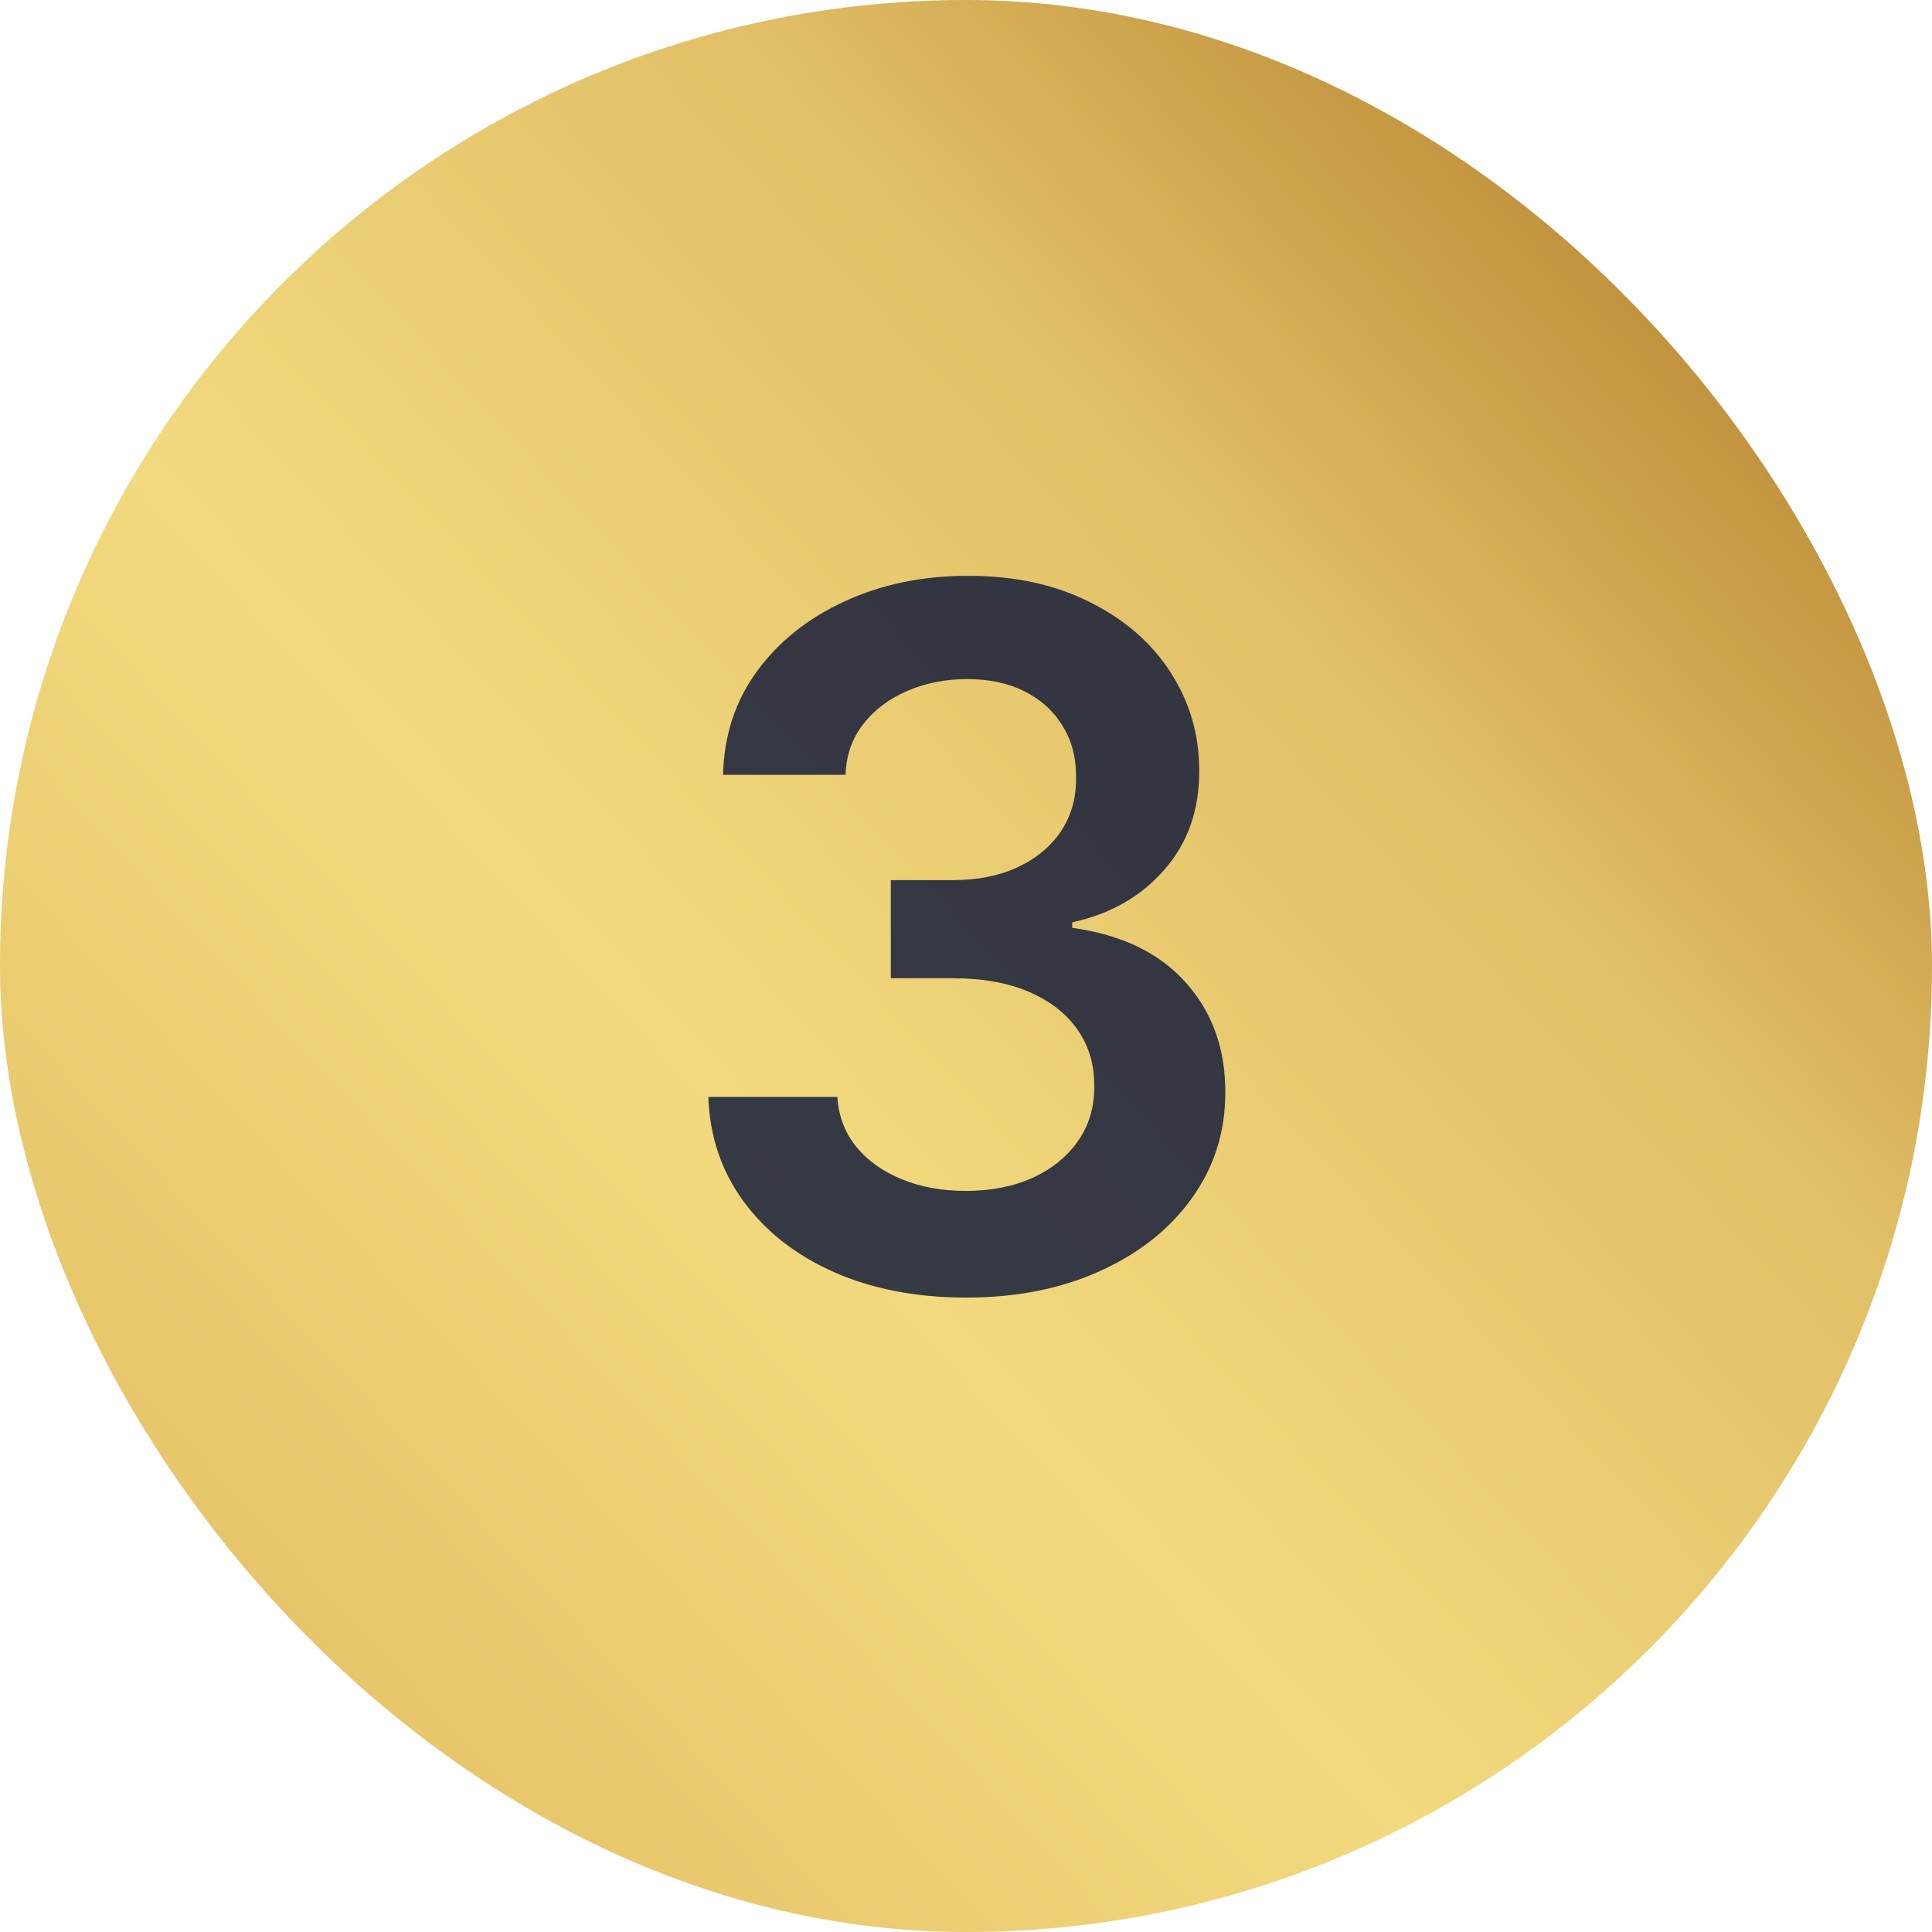
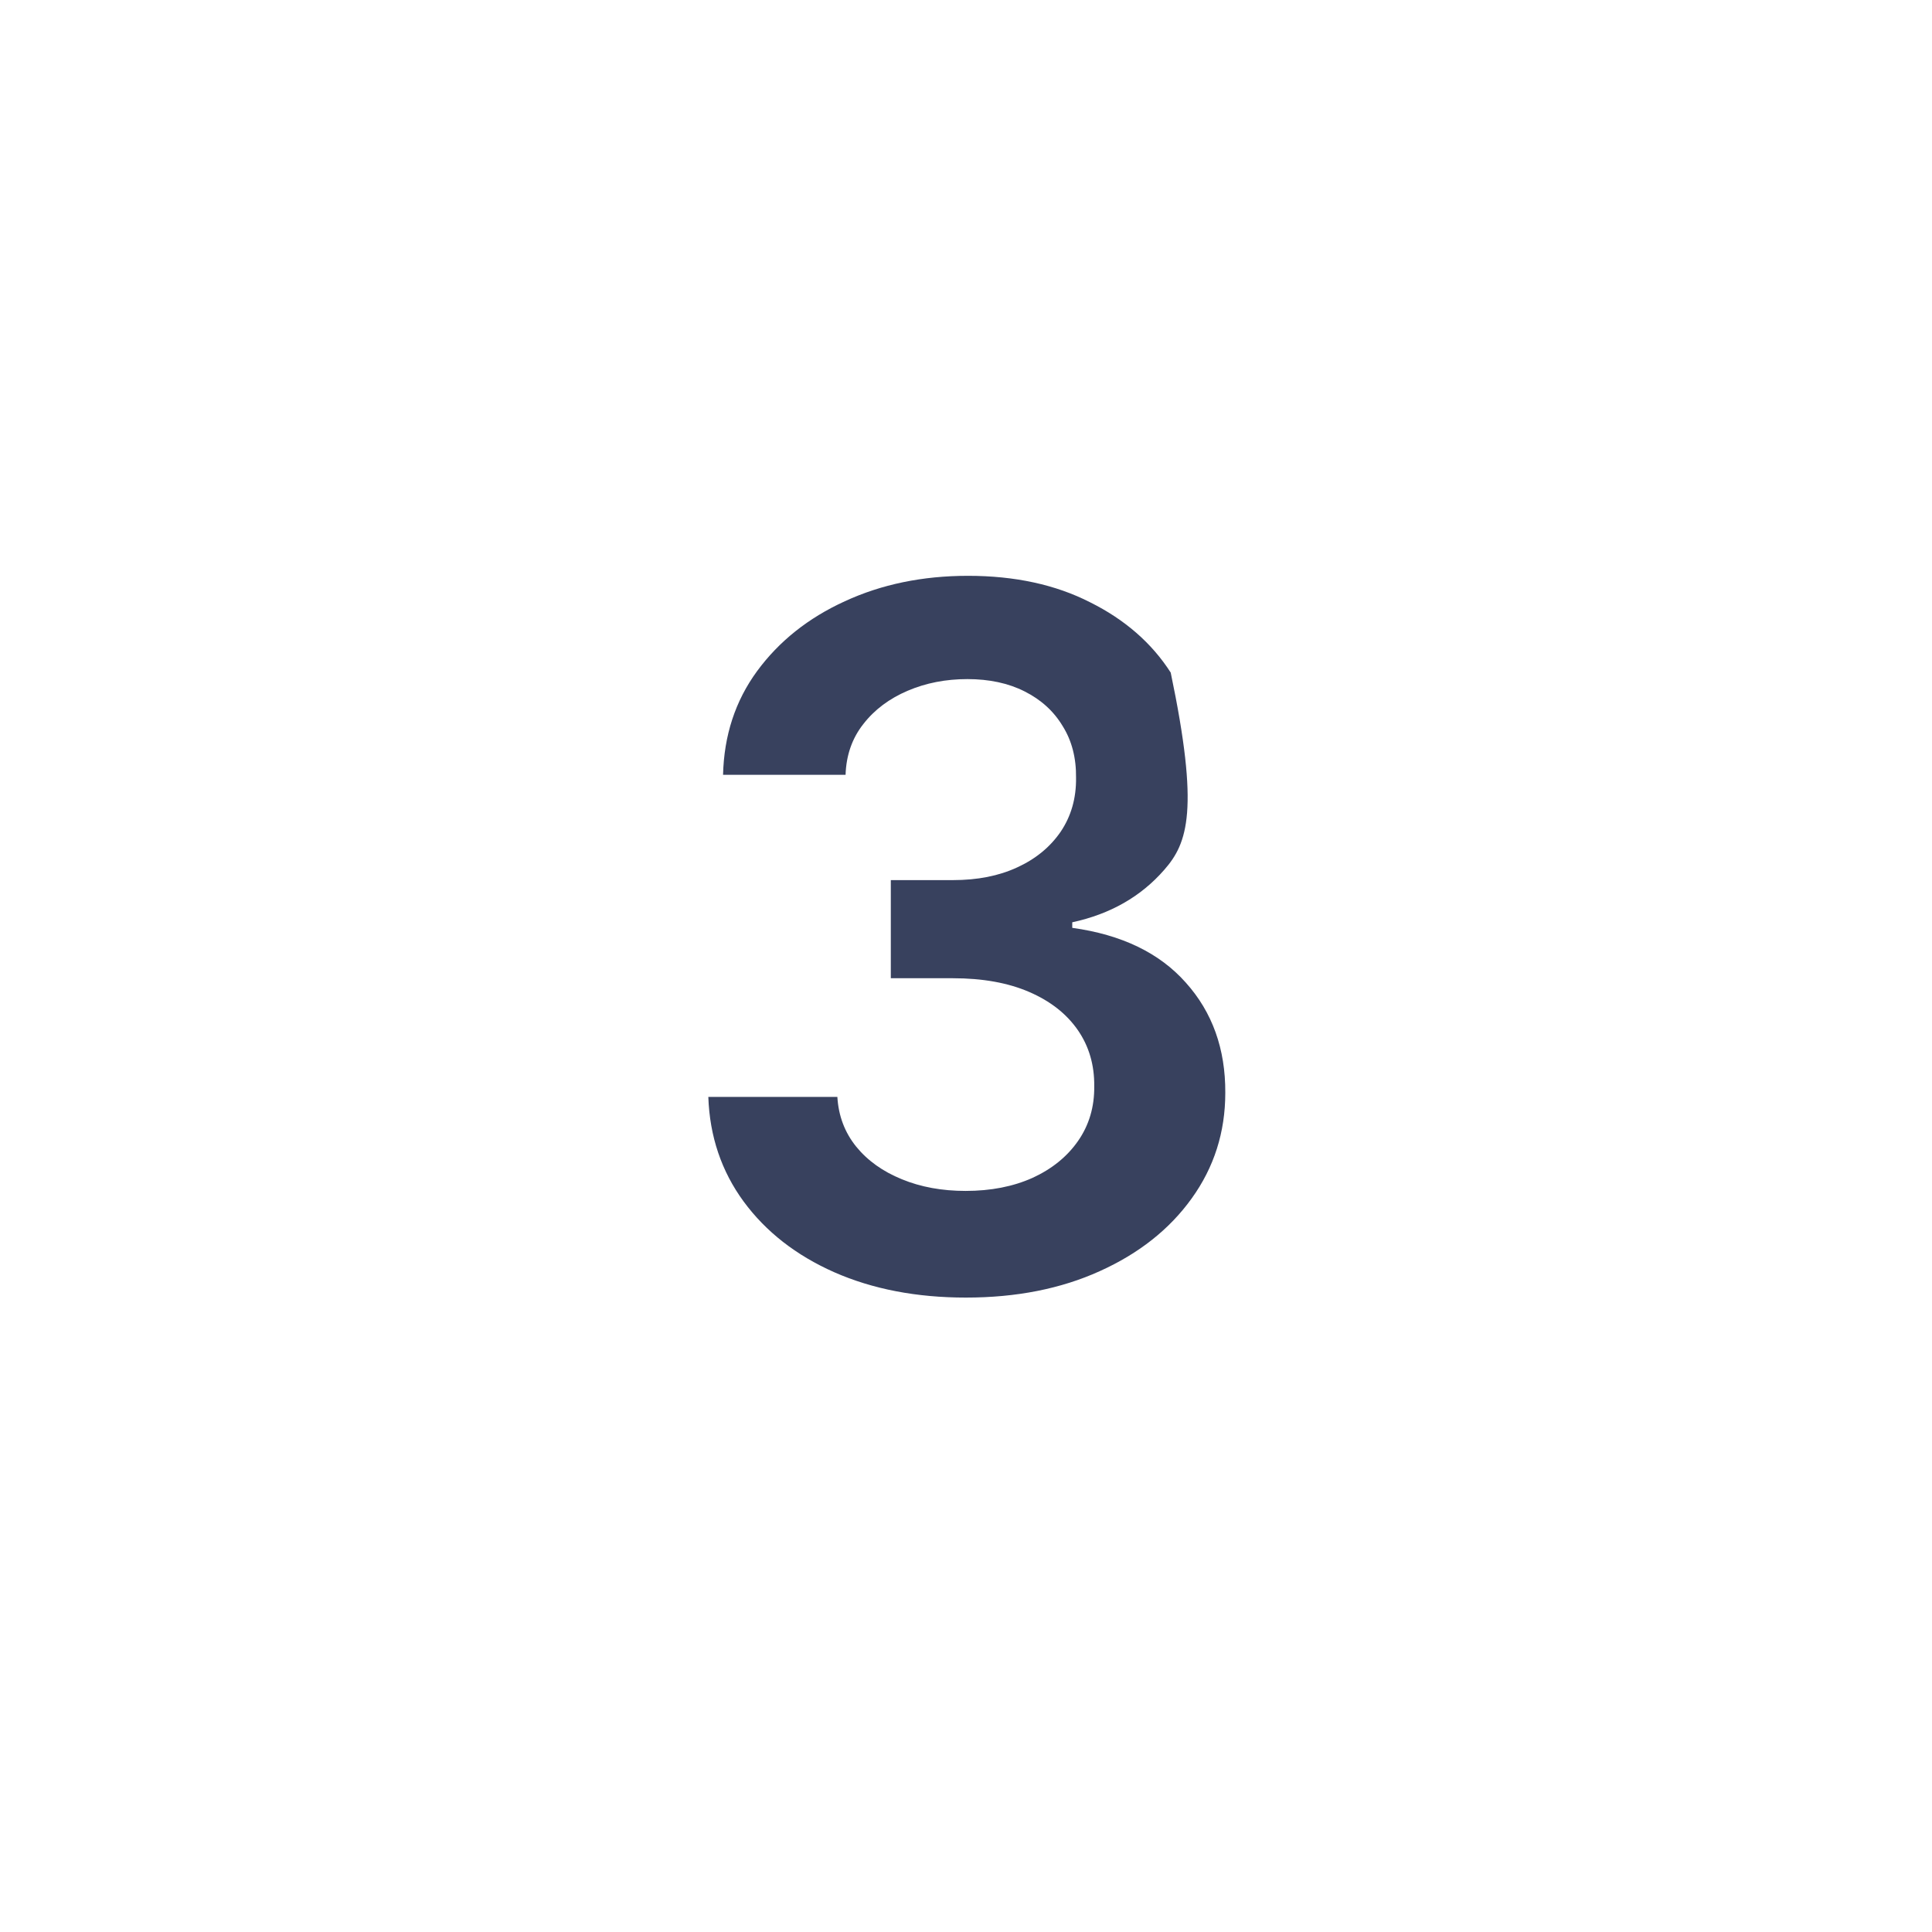
<svg xmlns="http://www.w3.org/2000/svg" width="24" height="24" viewBox="0 0 24 24" fill="none">
-   <rect width="24" height="24" rx="12" fill="url(#paint0_linear_86_2740)" />
-   <path opacity="0.8" d="M11.999 16.119C11.386 16.119 10.84 16.014 10.363 15.804C9.889 15.594 9.514 15.301 9.238 14.926C8.963 14.551 8.816 14.118 8.799 13.626H10.402C10.416 13.862 10.494 14.068 10.636 14.244C10.778 14.418 10.967 14.553 11.203 14.649C11.438 14.746 11.703 14.794 11.995 14.794C12.308 14.794 12.585 14.74 12.826 14.632C13.068 14.521 13.257 14.368 13.393 14.172C13.529 13.976 13.596 13.75 13.593 13.494C13.596 13.23 13.528 12.997 13.389 12.796C13.249 12.594 13.048 12.436 12.784 12.322C12.522 12.209 12.207 12.152 11.838 12.152H11.066V10.933H11.838C12.142 10.933 12.407 10.881 12.634 10.776C12.864 10.671 13.045 10.523 13.176 10.332C13.306 10.139 13.37 9.916 13.367 9.663C13.37 9.416 13.315 9.202 13.201 9.02C13.09 8.835 12.933 8.692 12.728 8.589C12.527 8.487 12.289 8.436 12.017 8.436C11.749 8.436 11.502 8.484 11.275 8.581C11.048 8.678 10.864 8.815 10.725 8.994C10.586 9.17 10.512 9.381 10.504 9.625H8.982C8.994 9.136 9.134 8.707 9.404 8.338C9.677 7.966 10.041 7.676 10.495 7.469C10.95 7.259 11.46 7.153 12.025 7.153C12.607 7.153 13.113 7.263 13.542 7.482C13.974 7.697 14.308 7.989 14.543 8.355C14.779 8.722 14.897 9.126 14.897 9.57C14.9 10.061 14.755 10.473 14.463 10.805C14.173 11.138 13.792 11.355 13.32 11.457V11.526C13.934 11.611 14.404 11.838 14.731 12.207C15.06 12.574 15.224 13.03 15.221 13.575C15.221 14.064 15.082 14.501 14.803 14.888C14.528 15.271 14.147 15.572 13.661 15.791C13.178 16.01 12.624 16.119 11.999 16.119Z" fill="#071236" />
+   <path opacity="0.8" d="M11.999 16.119C11.386 16.119 10.84 16.014 10.363 15.804C9.889 15.594 9.514 15.301 9.238 14.926C8.963 14.551 8.816 14.118 8.799 13.626H10.402C10.416 13.862 10.494 14.068 10.636 14.244C10.778 14.418 10.967 14.553 11.203 14.649C11.438 14.746 11.703 14.794 11.995 14.794C12.308 14.794 12.585 14.74 12.826 14.632C13.068 14.521 13.257 14.368 13.393 14.172C13.529 13.976 13.596 13.75 13.593 13.494C13.596 13.23 13.528 12.997 13.389 12.796C13.249 12.594 13.048 12.436 12.784 12.322C12.522 12.209 12.207 12.152 11.838 12.152H11.066V10.933H11.838C12.142 10.933 12.407 10.881 12.634 10.776C12.864 10.671 13.045 10.523 13.176 10.332C13.306 10.139 13.37 9.916 13.367 9.663C13.37 9.416 13.315 9.202 13.201 9.02C13.09 8.835 12.933 8.692 12.728 8.589C12.527 8.487 12.289 8.436 12.017 8.436C11.749 8.436 11.502 8.484 11.275 8.581C11.048 8.678 10.864 8.815 10.725 8.994C10.586 9.17 10.512 9.381 10.504 9.625H8.982C8.994 9.136 9.134 8.707 9.404 8.338C9.677 7.966 10.041 7.676 10.495 7.469C10.95 7.259 11.46 7.153 12.025 7.153C12.607 7.153 13.113 7.263 13.542 7.482C13.974 7.697 14.308 7.989 14.543 8.355C14.9 10.061 14.755 10.473 14.463 10.805C14.173 11.138 13.792 11.355 13.32 11.457V11.526C13.934 11.611 14.404 11.838 14.731 12.207C15.06 12.574 15.224 13.03 15.221 13.575C15.221 14.064 15.082 14.501 14.803 14.888C14.528 15.271 14.147 15.572 13.661 15.791C13.178 16.01 12.624 16.119 11.999 16.119Z" fill="#071236" />
  <defs>
    <linearGradient id="paint0_linear_86_2740" x1="-20.393" y1="20.663" x2="18.18" y2="-15.141" gradientUnits="userSpaceOnUse">
      <stop stop-color="#C58631" />
      <stop offset="0.27" stop-color="#E2BC63" />
      <stop offset="0.501" stop-color="#F3DA7E" />
      <stop offset="0.678" stop-color="#E1BF66" />
      <stop offset="0.845" stop-color="#B17B28" />
      <stop offset="1" stop-color="#F3DA7E" />
    </linearGradient>
  </defs>
</svg>